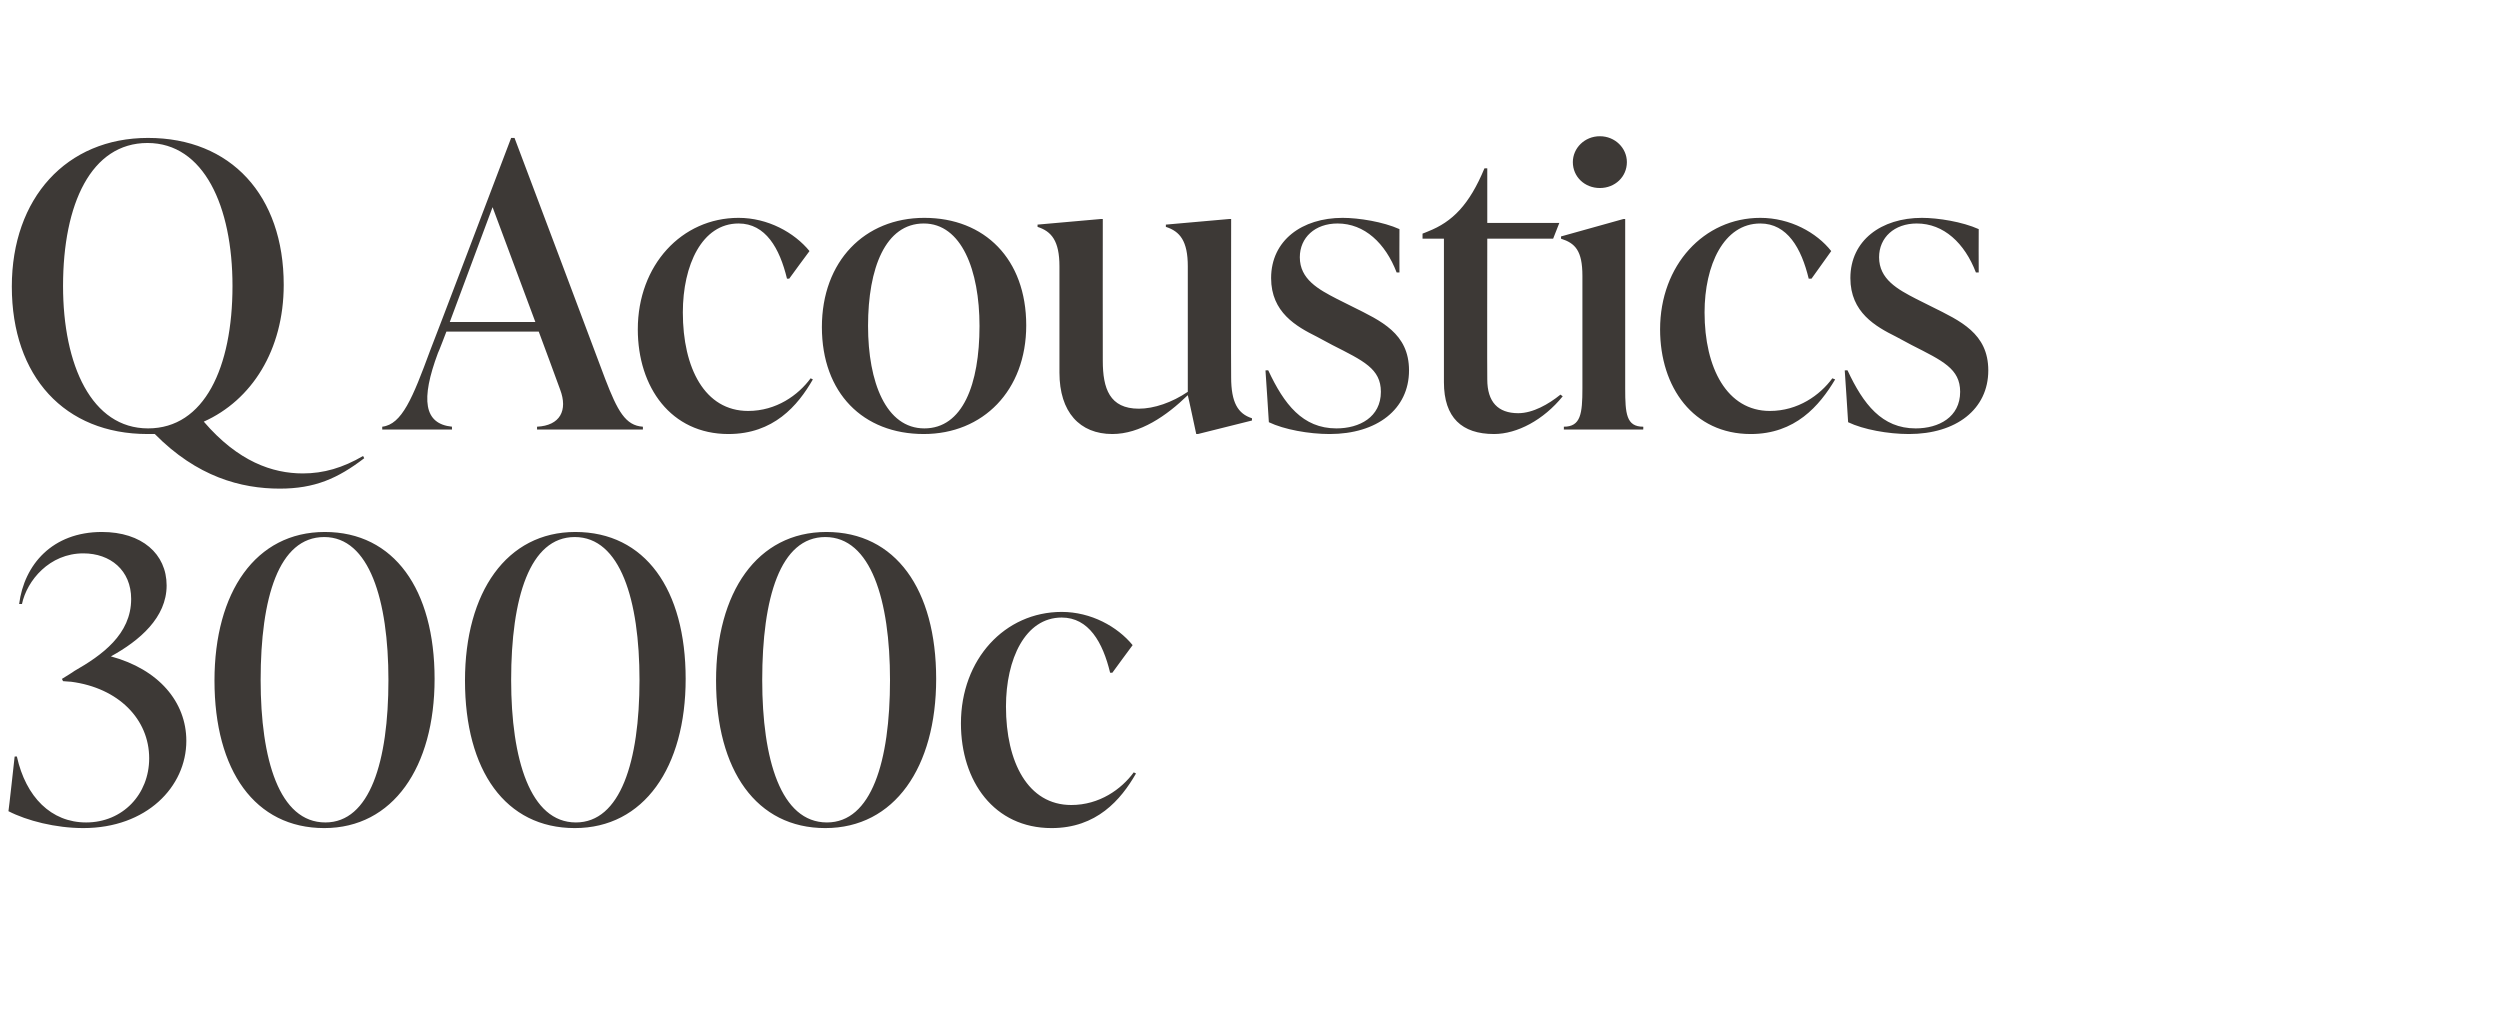
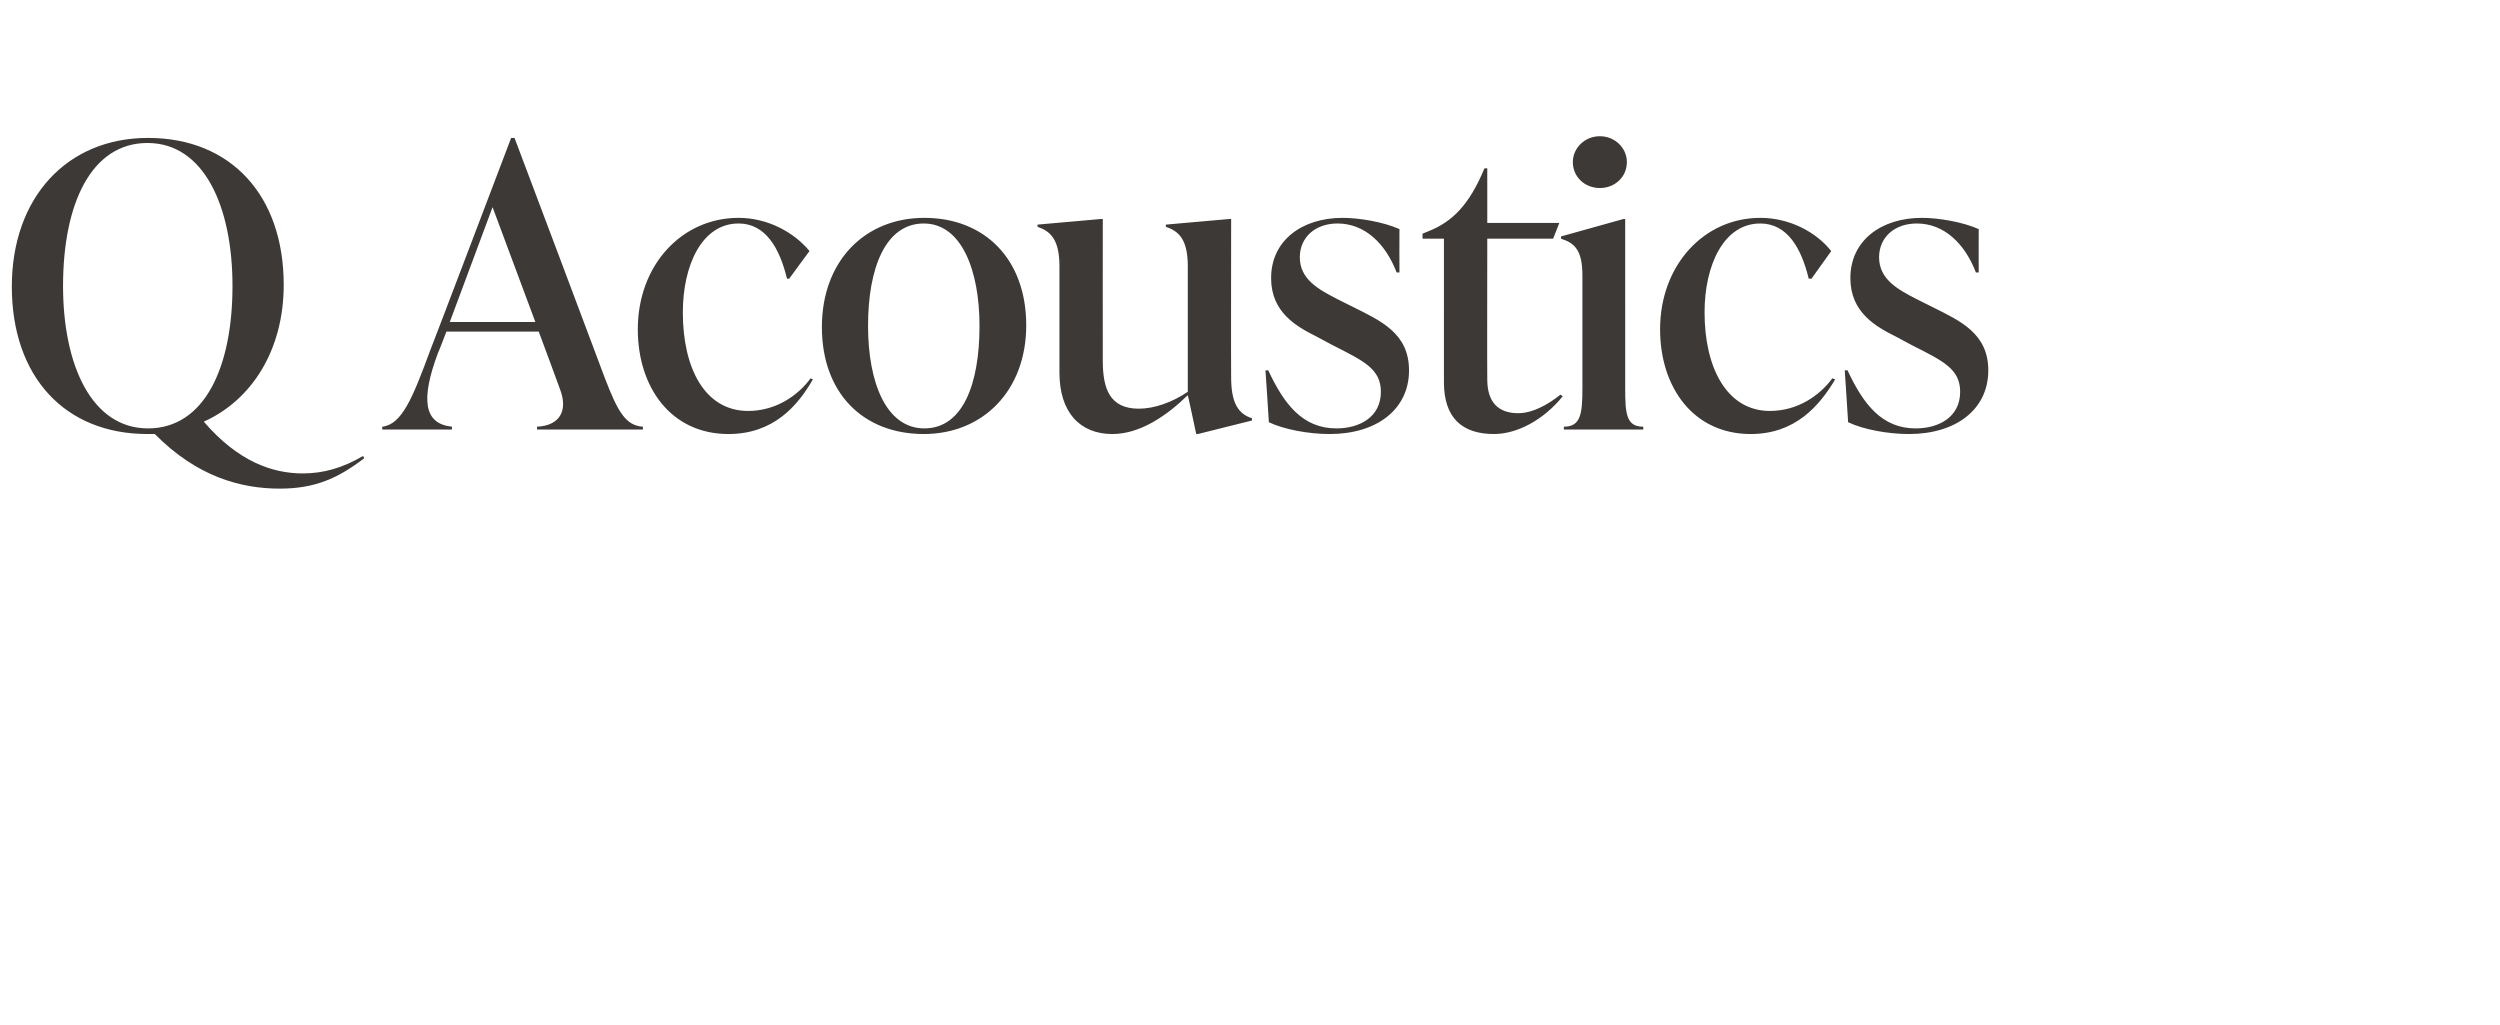
<svg xmlns="http://www.w3.org/2000/svg" version="1.1" width="444.1px" height="182px" viewBox="0 -22 444.1 182" style="top:-22px">
  <desc>Q Acoustics 3000c</desc>
  <defs />
  <g id="Polygon68675">
-     <path d="m33.1 109.6c0 8.2-7.1 15.5-18.3 15.5c-4.9 0-10-1.3-13.3-3c.04-.02 1.1-9.7 1.1-9.7c0 0 .41-.05.4 0c1.6 7.2 6.1 11.7 12.3 11.7c6.5 0 11.2-5 11.2-11.4c0-6.9-5.4-12.5-13.9-13.6c.04.02-1.4-.1-1.4-.1l-.2-.4s2.23-1.37 2.2-1.4c4.9-2.8 10.1-6.5 10.1-12.8c0-5.1-3.7-8.1-8.5-8.1c-6 0-10 4.8-10.9 9h-.5c.9-7 5.9-12.8 14.7-12.8c7.1 0 11.5 3.9 11.5 9.5c0 5.7-4.8 9.8-9.9 12.6c8.5 2.3 13.4 8.1 13.4 15zm5-10.7c0-15.7 7.3-26.4 19.6-26.4c12.3 0 19.5 10.2 19.5 26.1c0 15.7-7.4 26.5-19.6 26.5c-12.3 0-19.5-10.2-19.5-26.2zm30.9-.1c0-14.2-3.4-25.4-11.4-25.4c-8.1 0-11.3 10.8-11.3 25.4c0 14.1 3.3 25.3 11.5 25.3c7.9 0 11.2-10.8 11.2-25.3zm13.6.1c0-15.7 7.4-26.4 19.6-26.4c12.4 0 19.6 10.2 19.6 26.1c0 15.7-7.4 26.5-19.7 26.5c-12.3 0-19.5-10.2-19.5-26.2zm31-.1c0-14.2-3.4-25.4-11.5-25.4c-8 0-11.3 10.8-11.3 25.4c0 14.1 3.4 25.3 11.5 25.3c7.9 0 11.3-10.8 11.3-25.3zm13.6.1c0-15.7 7.3-26.4 19.6-26.4c12.3 0 19.5 10.2 19.5 26.1c0 15.7-7.4 26.5-19.7 26.5c-12.2 0-19.4-10.2-19.4-26.2zm30.9-.1c0-14.2-3.4-25.4-11.5-25.4c-8 0-11.2 10.8-11.2 25.4c0 14.1 3.3 25.3 11.5 25.3c7.9 0 11.2-10.8 11.2-25.3zm12.6 7.7c0-11.4 7.8-19.8 17.9-19.8c5.2 0 9.9 2.6 12.6 5.9c-.03.01-3.6 4.9-3.6 4.9h-.4c-1.3-5.4-3.8-9.8-8.6-9.8c-6.5 0-9.9 7.4-9.9 15.8c0 9.9 3.9 17.5 11.6 17.5c5 0 8.9-2.8 11.1-5.8l.4.2c-2.7 4.7-7 9.7-15 9.7c-10.2 0-16.1-8.3-16.1-18.6z" stroke="none" fill="#3d3936" />
-   </g>
+     </g>
  <g id="Polygon68674">
    <path d="m64.7 59.4c-4.7 3.6-8.8 5.4-15 5.4c-6.9 0-14.7-2.1-22.2-9.7h-1.3c-14.7 0-24.1-10.2-24.1-26.2c0-15.7 9.7-26.4 24.2-26.4c14.7 0 24.1 10.2 24.1 26.1c0 11.6-5.7 20.5-14.2 24.3c6.1 7.1 12.2 9.2 17.6 9.2c3.7 0 7.1-1 10.7-3.1l.2.4zm-38.4-5.3c10 0 15-10.8 15-25.3c0-14.2-5.1-25.4-15.1-25.4c-10 0-15 10.8-15 25.4c0 14.1 5.1 25.3 15.1 25.3zm81.2-8.8c2.2 5.7 3.6 8.3 6.7 8.5c.02.03 0 .5 0 .5H95.4v-.5c4.1-.2 5.5-2.9 4.1-6.6c.02-.02-3.8-10.3-3.8-10.3H79.3s-1.46 3.84-1.5 3.8c-3.1 8.3-2.5 12.6 2.5 13.1c-.04.03 0 .5 0 .5H67.9v-.5c3.5-.4 5.4-5.1 8.5-13.5c.04.02 14.4-37.8 14.4-37.8h.6s16.13 42.79 16.1 42.8zM79.9 35.2h15.2l-7.6-20.4l-7.6 20.4zm33.4 1.3c0-11.4 7.8-19.8 17.9-19.8c5.2 0 9.9 2.6 12.6 5.9c-.04.01-3.6 4.9-3.6 4.9h-.4c-1.3-5.4-3.8-9.8-8.6-9.8c-6.5 0-9.9 7.4-9.9 15.8c0 9.9 3.9 17.5 11.6 17.5c5 0 8.9-2.8 11.1-5.8l.4.2c-2.7 4.7-7 9.7-15 9.7c-10.2 0-16.1-8.3-16.1-18.6zm32.7-.4c0-11.7 7.6-19.4 18.2-19.4c10.7 0 18.1 7.3 18.1 19.1c0 11.6-7.7 19.3-18.2 19.3c-10.8 0-18.1-7.3-18.1-19zm28-.2c0-9.9-3.2-18.2-9.9-18.2c-6.8 0-9.9 7.9-9.9 18.2c0 10 3.2 18.2 10 18.2c6.8 0 9.8-7.8 9.8-18.2zm44.7 9.1c0 4.5 1.2 6.5 3.7 7.3v.4l-9.6 2.4h-.3s-1.48-6.94-1.5-6.9c-3.8 3.7-8.5 6.9-13.4 6.9c-5.8 0-9.4-3.9-9.4-10.9V25.3c0-4.5-1.4-6.2-3.9-7c.04-.03 0-.4 0-.4l11.3-1h.3s-.02 25.17 0 25.2c0 4.9 1.2 8.5 6.4 8.5c2.7 0 5.9-1.1 8.7-3V25.3c0-4.5-1.4-6.2-3.9-7c.02-.03 0-.4 0-.4l11.3-1h.3s-.04 28.11 0 28.1zm6.7 8c.02-.01-.6-9.2-.6-9.2c0 0 .47-.05.5 0c2.8 6 6.1 10.3 12.1 10.3c4.1 0 7.9-2 7.9-6.5c0-4.1-3.1-5.5-8.6-8.3l-2.8-1.5c-3.6-1.8-8.1-4.3-8.1-10.4c0-6.7 5.5-10.7 12.7-10.7c2.9 0 7.2.7 10.1 2c-.03-.01 0 7.7 0 7.7h-.5c-2-5.2-5.7-8.7-10.5-8.7c-4 0-6.7 2.5-6.7 6c0 3.9 3.3 5.7 6.6 7.4l2.8 1.4c5 2.5 10 4.7 10 11.3c0 6.9-5.7 11.3-14.1 11.3c-3.7 0-8.1-.8-10.8-2.1zm52.2-4.6c-3.4 4.2-8.1 6.7-12.2 6.7c-5.7 0-8.9-2.9-8.9-9.2V20.4h-3.8v-.9s1.02-.39 1-.4c4.3-1.7 7.3-4.7 10-11.2h.5v9.7H277l-1.1 2.8h-11.7s-.04 25.03 0 25c0 4 1.9 6 5.5 6c2.6 0 5.4-1.6 7.5-3.3l.4.3zm1.8-41.6c0-2.5 2.1-4.6 4.8-4.6c2.7 0 4.8 2.1 4.8 4.6c0 2.6-2.1 4.6-4.8 4.6c-2.7 0-4.8-2-4.8-4.6zm-1.6 47.5s.03-.47 0-.5c3 0 3.3-2.3 3.3-6.8v-20c0-4.5-1.3-5.8-3.8-6.6v-.4l11.1-3.1h.3V47c0 4.5.2 6.8 3.2 6.8c.04.03 0 .5 0 .5h-14.1zm17.1-17.8c0-11.4 7.8-19.8 17.8-19.8c5.3 0 10 2.6 12.6 5.9c.01.01-3.5 4.9-3.5 4.9h-.5c-1.3-5.4-3.8-9.8-8.6-9.8c-6.5 0-9.9 7.4-9.9 15.8c0 9.9 4 17.5 11.6 17.5c5 0 8.9-2.8 11.1-5.8l.5.2c-2.8 4.7-7.1 9.7-15 9.7c-10.2 0-16.1-8.3-16.1-18.6zM328.3 53c.02-.01-.6-9.2-.6-9.2c0 0 .47-.05.5 0c2.8 6 6.1 10.3 12.1 10.3c4.1 0 7.9-2 7.9-6.5c0-4.1-3.1-5.5-8.6-8.3l-2.8-1.5c-3.6-1.8-8.1-4.3-8.1-10.4c0-6.7 5.5-10.7 12.7-10.7c2.9 0 7.2.7 10.1 2c-.03-.01 0 7.7 0 7.7h-.5c-2-5.2-5.7-8.7-10.5-8.7c-4 0-6.7 2.5-6.7 6c0 3.9 3.3 5.7 6.6 7.4l2.8 1.4c5 2.5 10 4.7 10 11.3c0 6.9-5.7 11.3-14.1 11.3c-3.7 0-8.1-.8-10.8-2.1z" stroke="none" fill="#3d3936" />
  </g>
</svg>